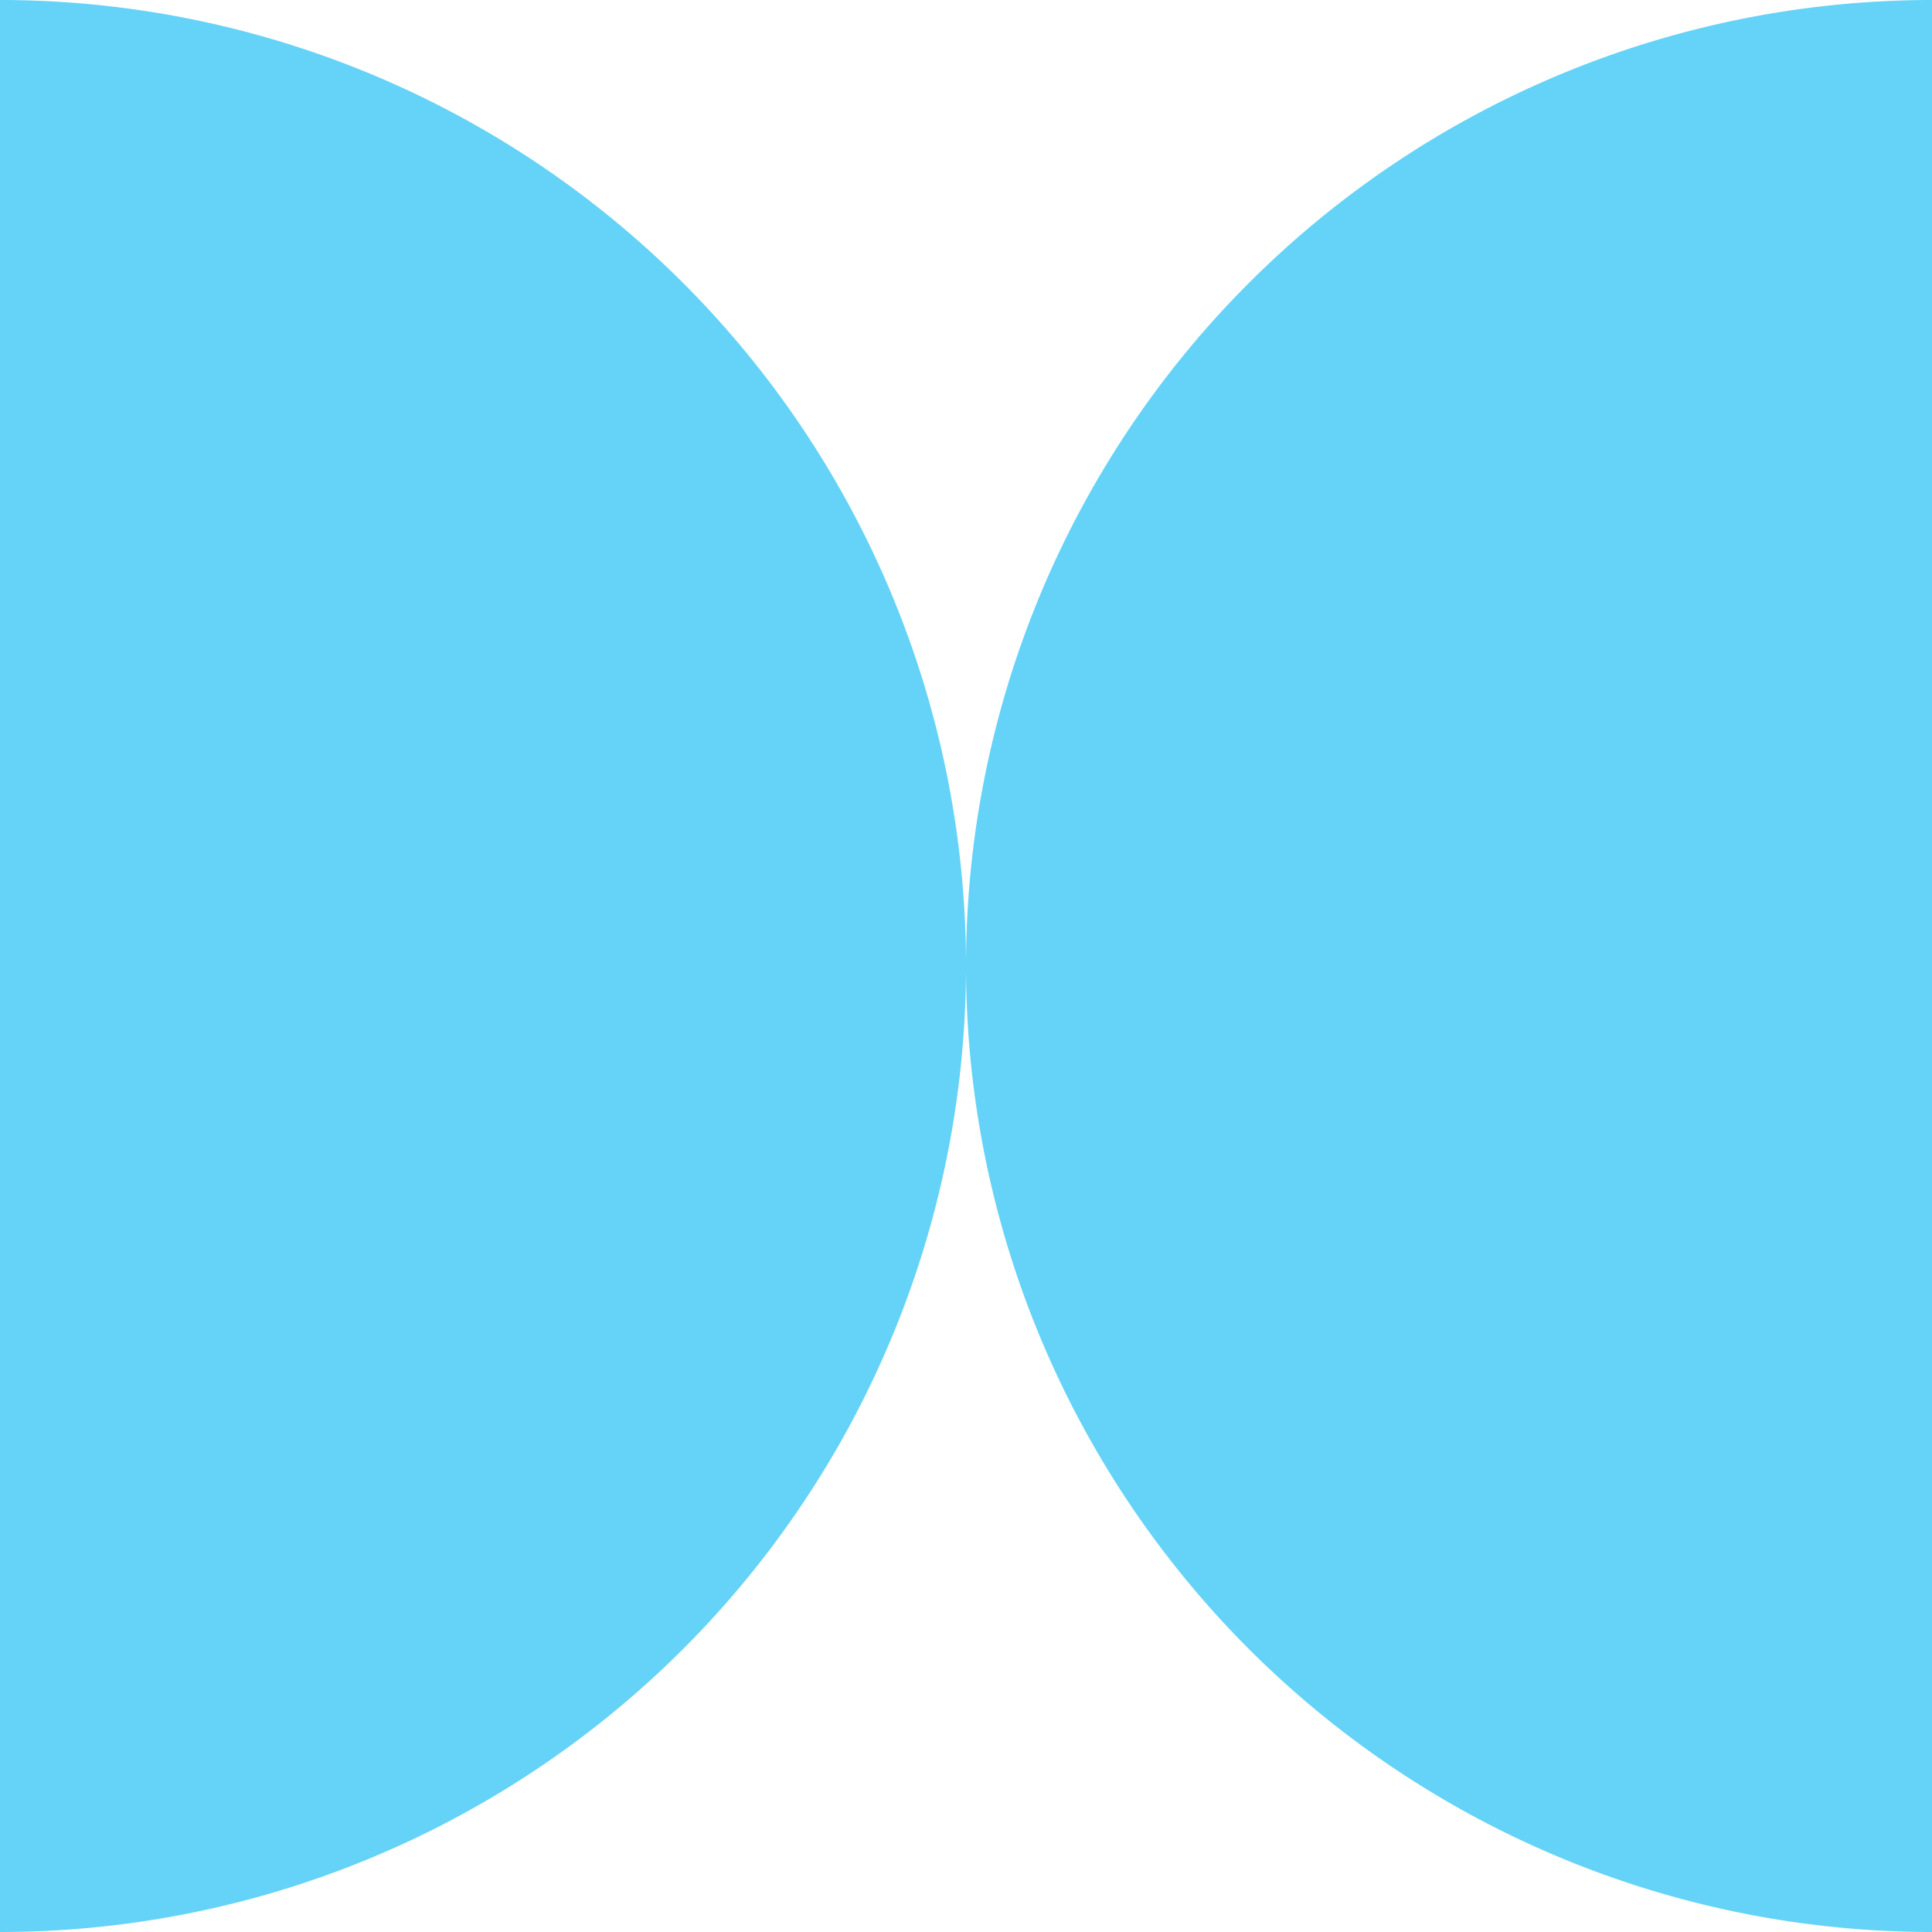
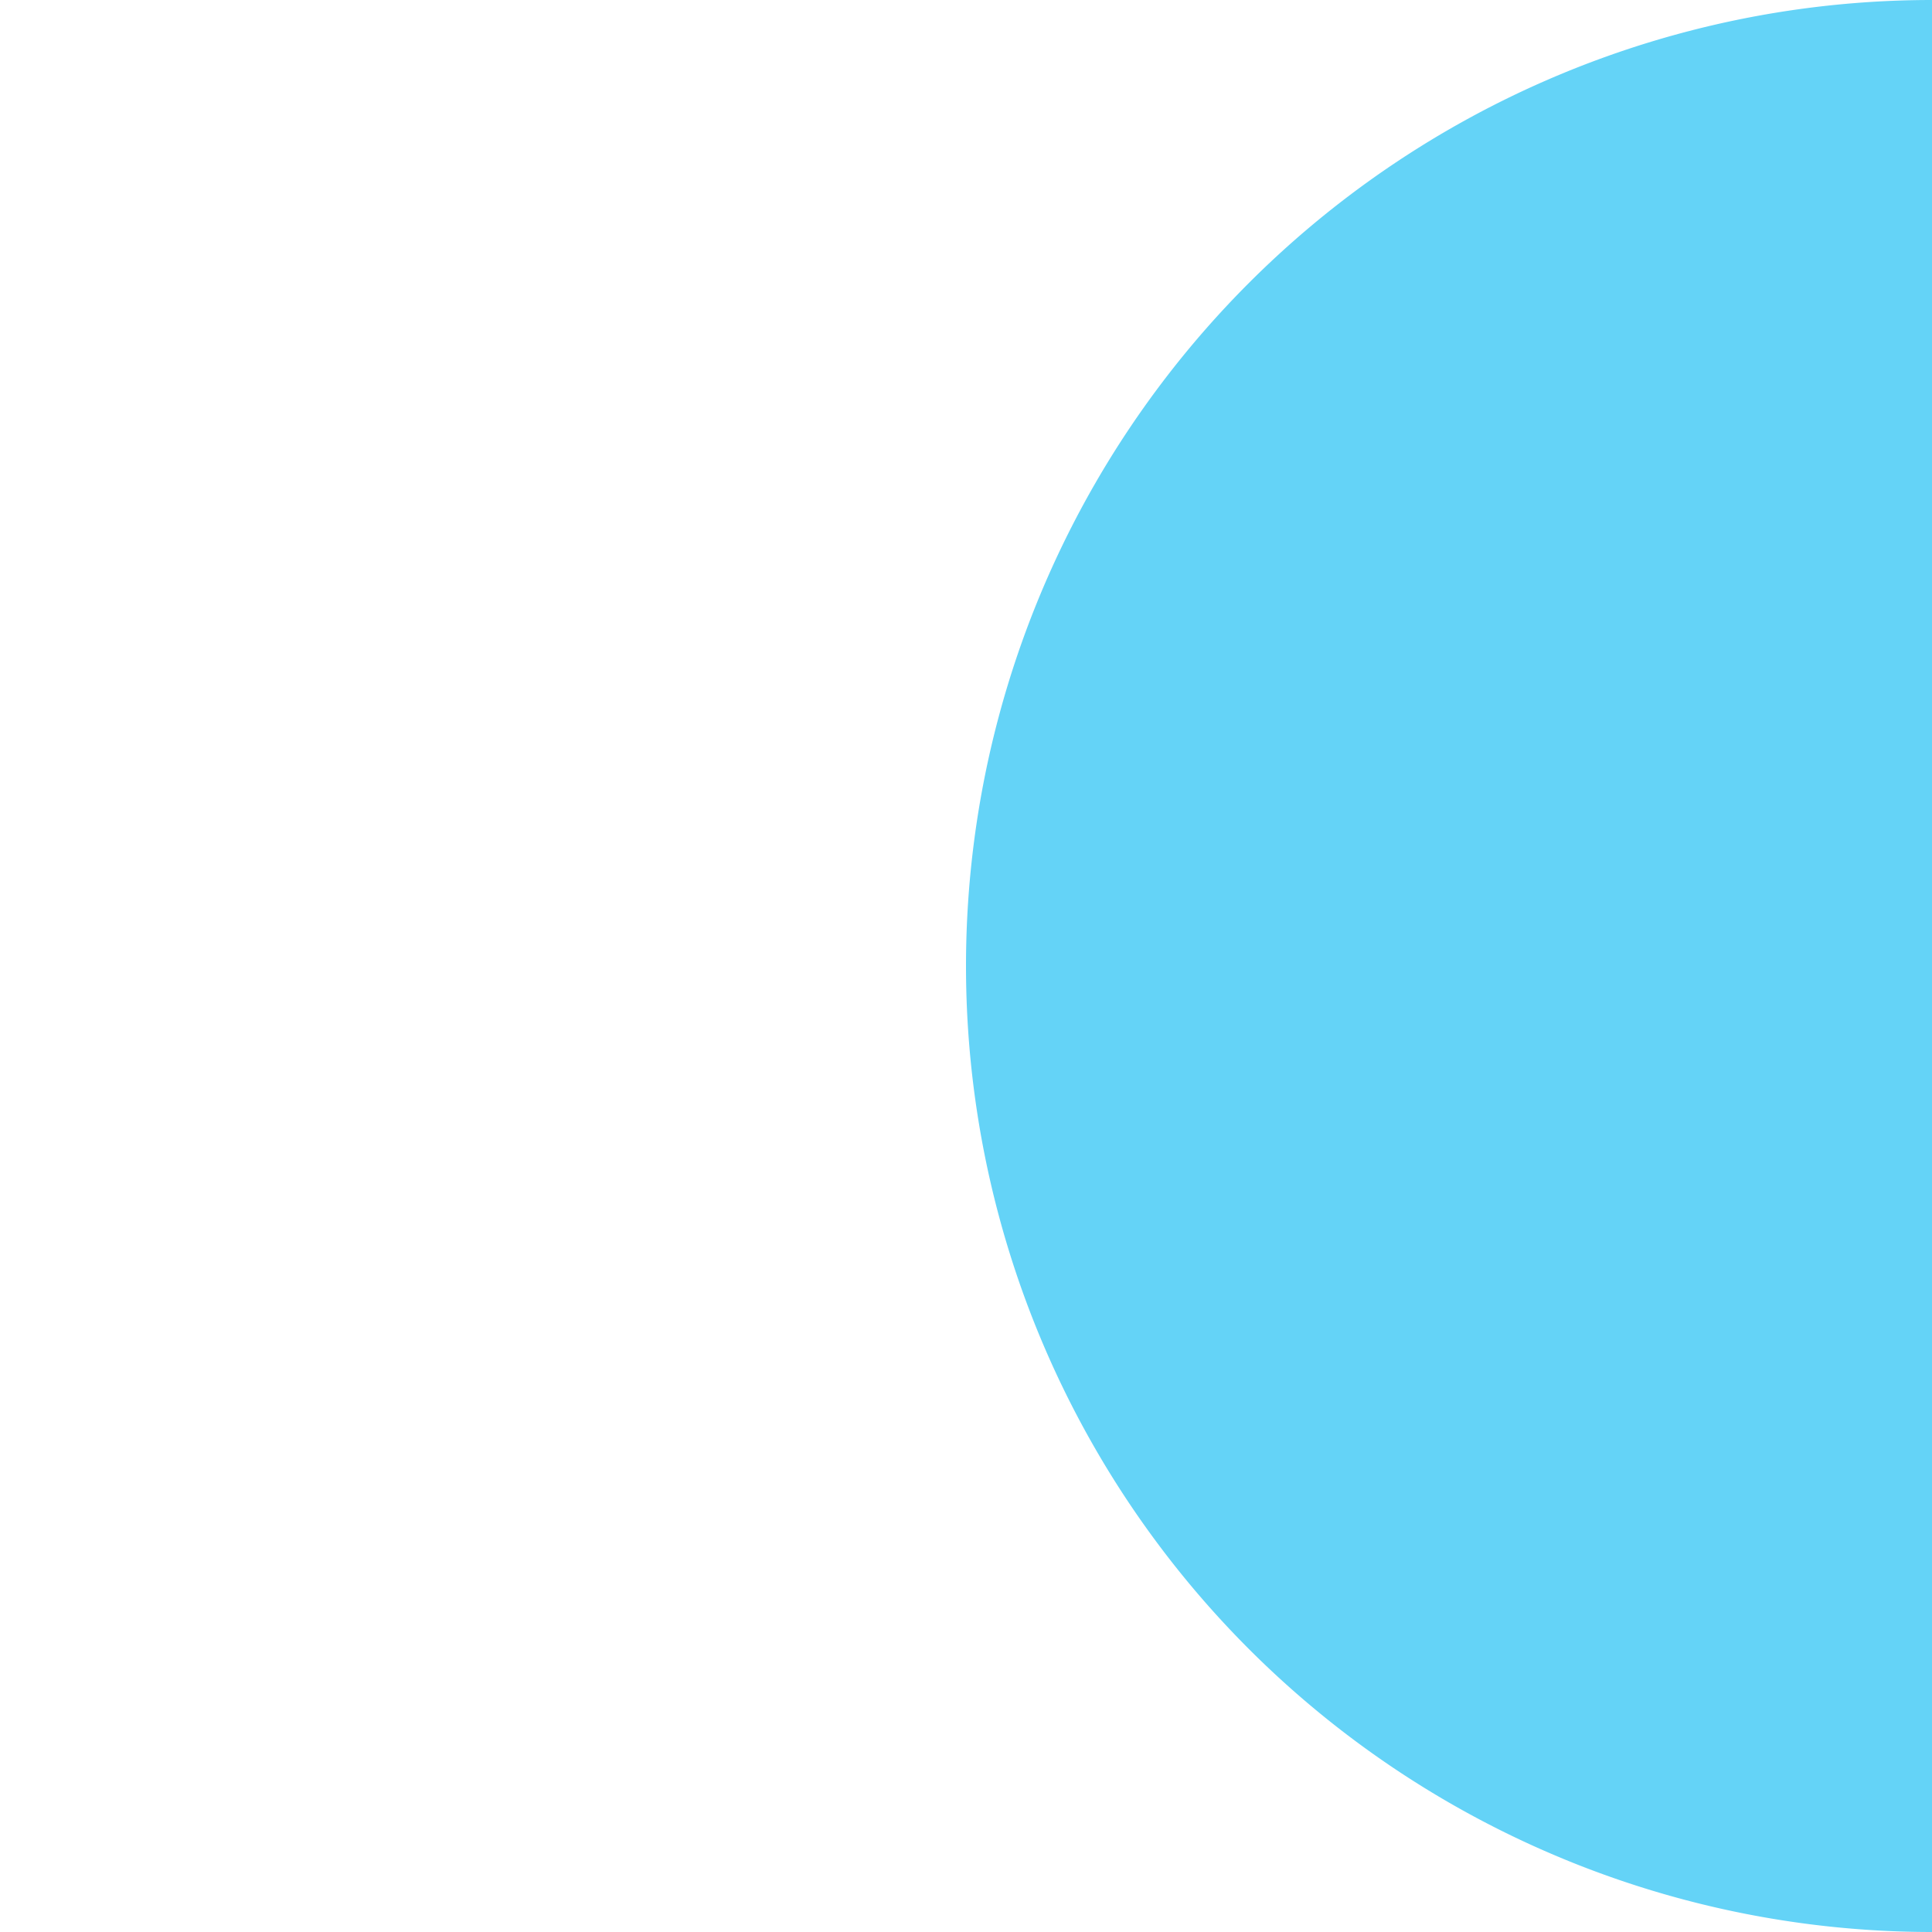
<svg xmlns="http://www.w3.org/2000/svg" width="100" height="100" viewBox="0 0 100 100">
  <g id="Group_2423" data-name="Group 2423" transform="translate(8100 1037)">
    <g id="Group_2235" data-name="Group 2235" transform="translate(-948 -1019)">
-       <path id="Rectangle_698" data-name="Rectangle 698" d="M0,0H0A50,50,0,0,1,50,50v0A50,50,0,0,1,0,100H0a0,0,0,0,1,0,0V0A0,0,0,0,1,0,0Z" transform="translate(-7152 -18)" fill="#64d3f7" />
-       <path id="Rectangle_699" data-name="Rectangle 699" d="M0,0H0A50,50,0,0,1,50,50v0A50,50,0,0,1,0,100H0a0,0,0,0,1,0,0V0A0,0,0,0,1,0,0Z" transform="translate(-7052 82) rotate(180)" fill="#64d3f7" />
+       <path id="Rectangle_699" data-name="Rectangle 699" d="M0,0H0A50,50,0,0,1,50,50v0A50,50,0,0,1,0,100H0a0,0,0,0,1,0,0V0A0,0,0,0,1,0,0" transform="translate(-7052 82) rotate(180)" fill="#64d3f7" />
    </g>
  </g>
</svg>